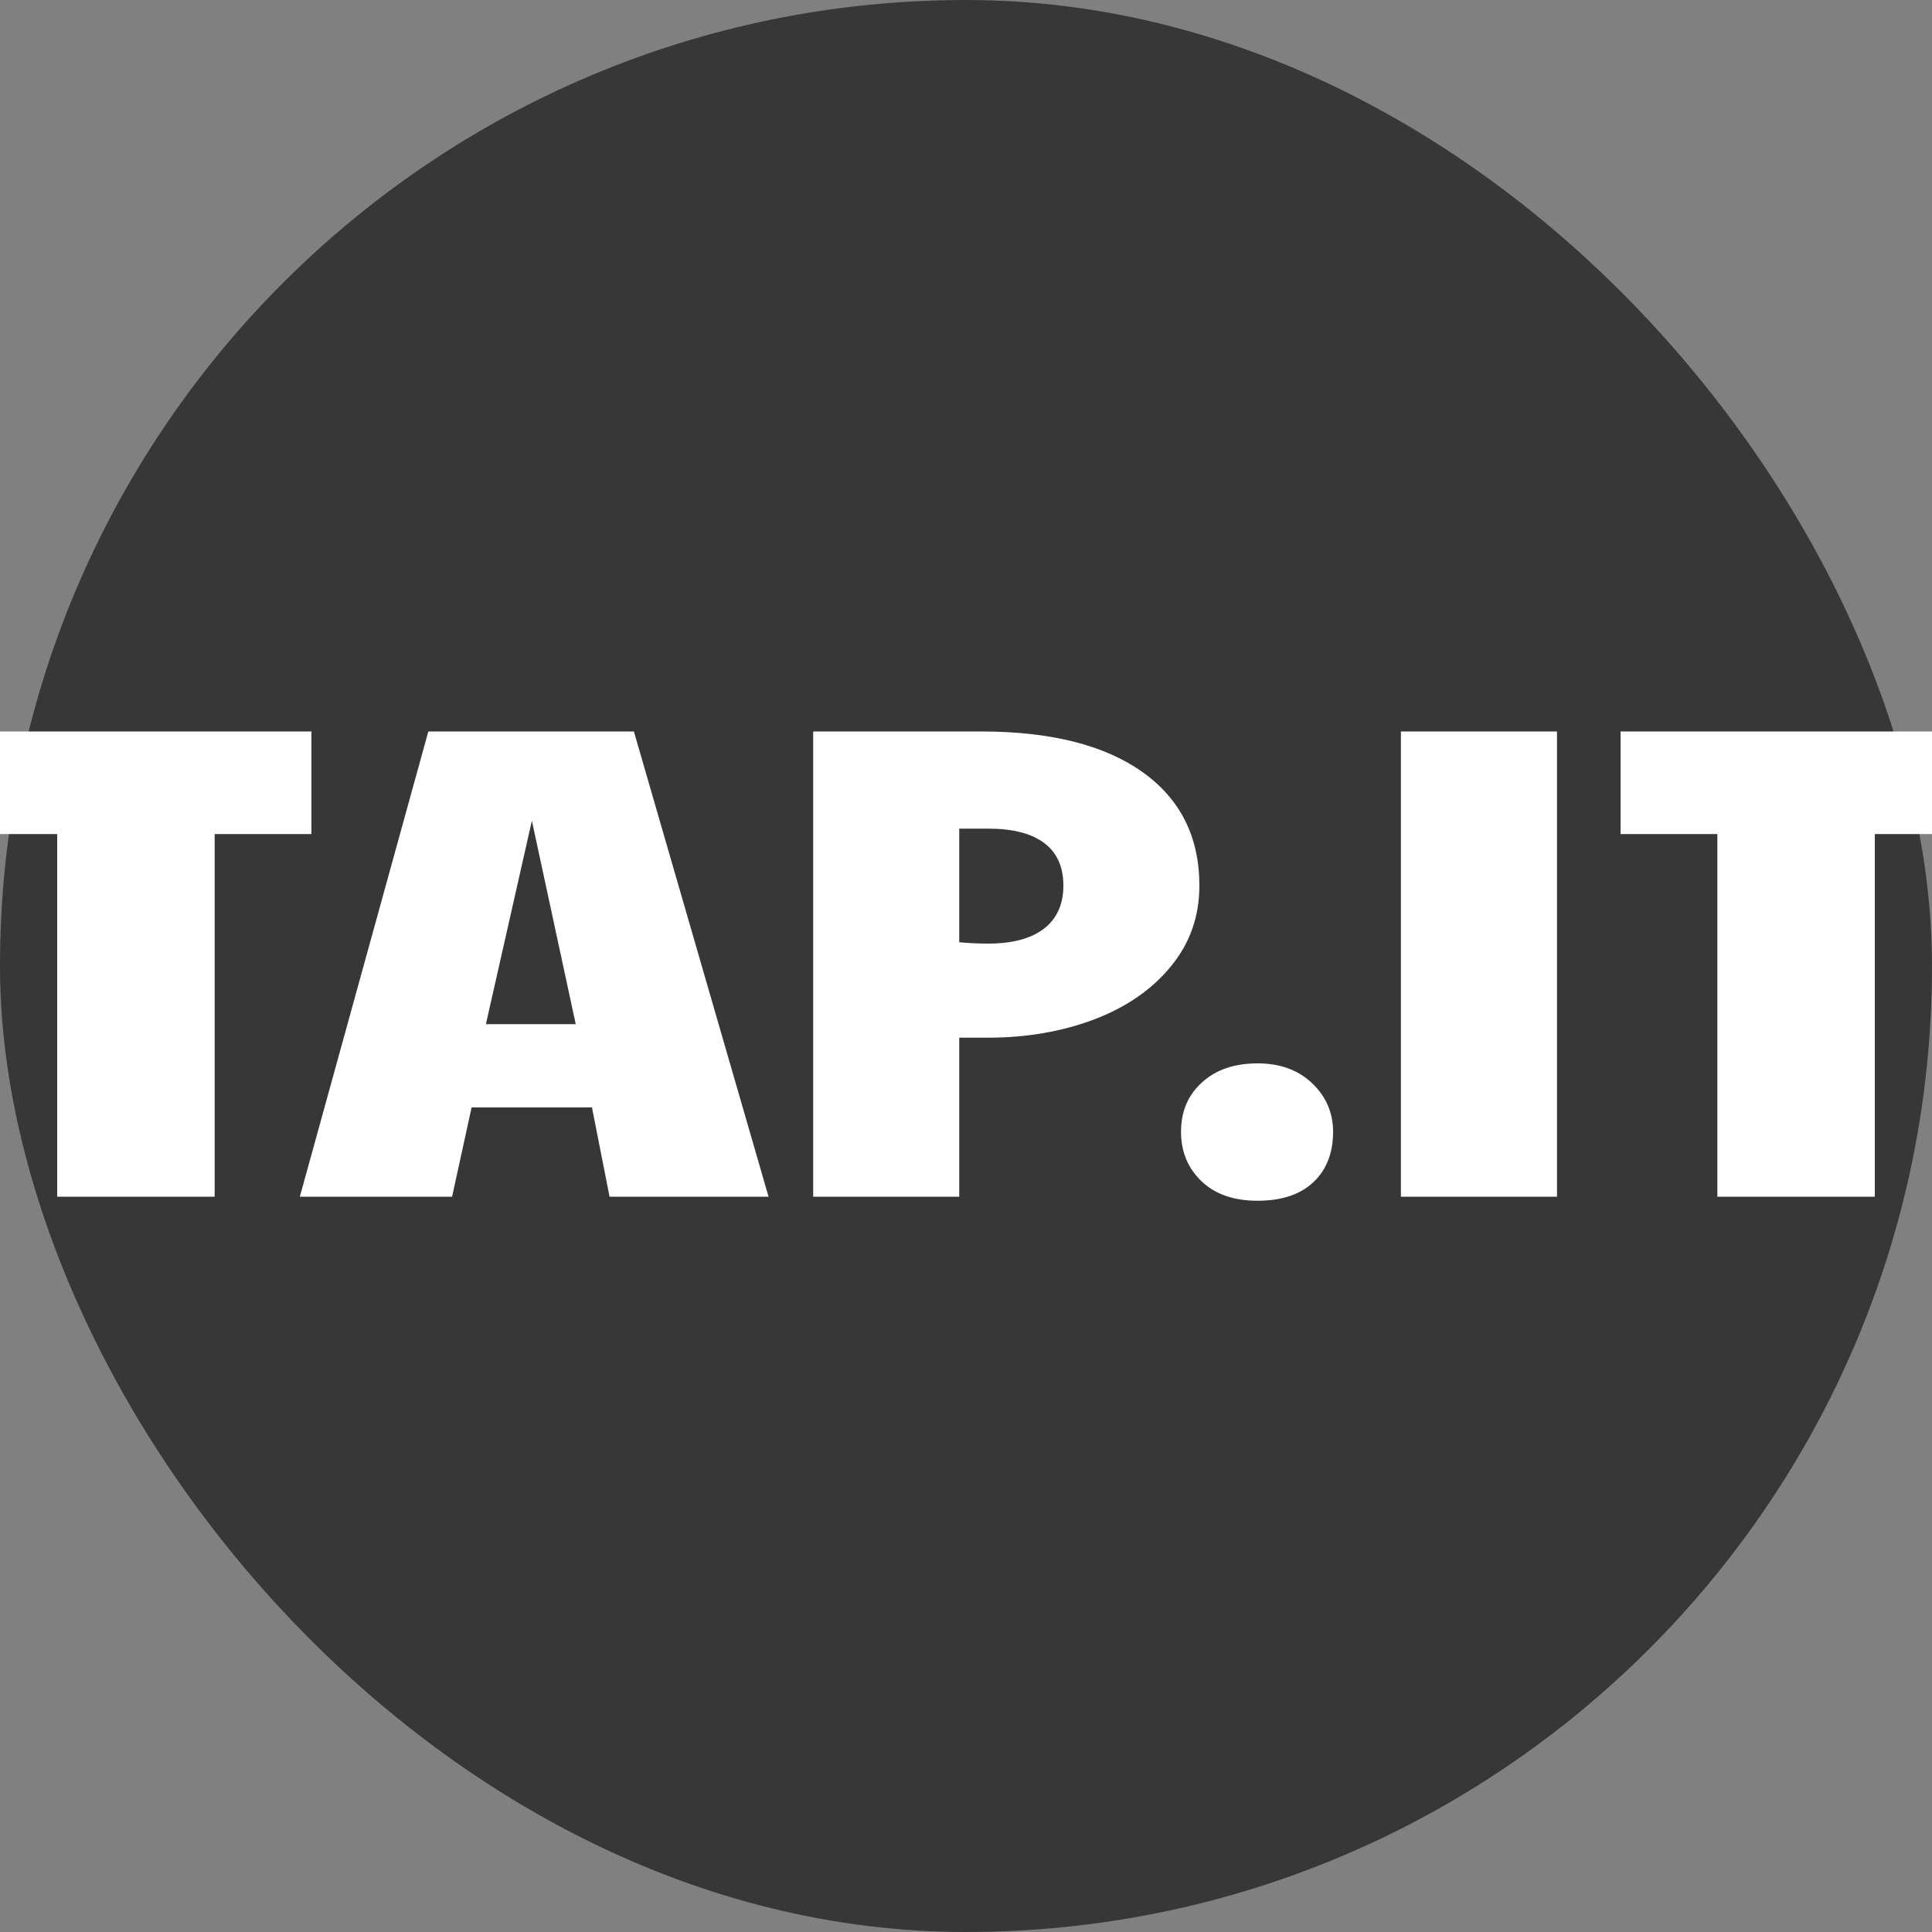
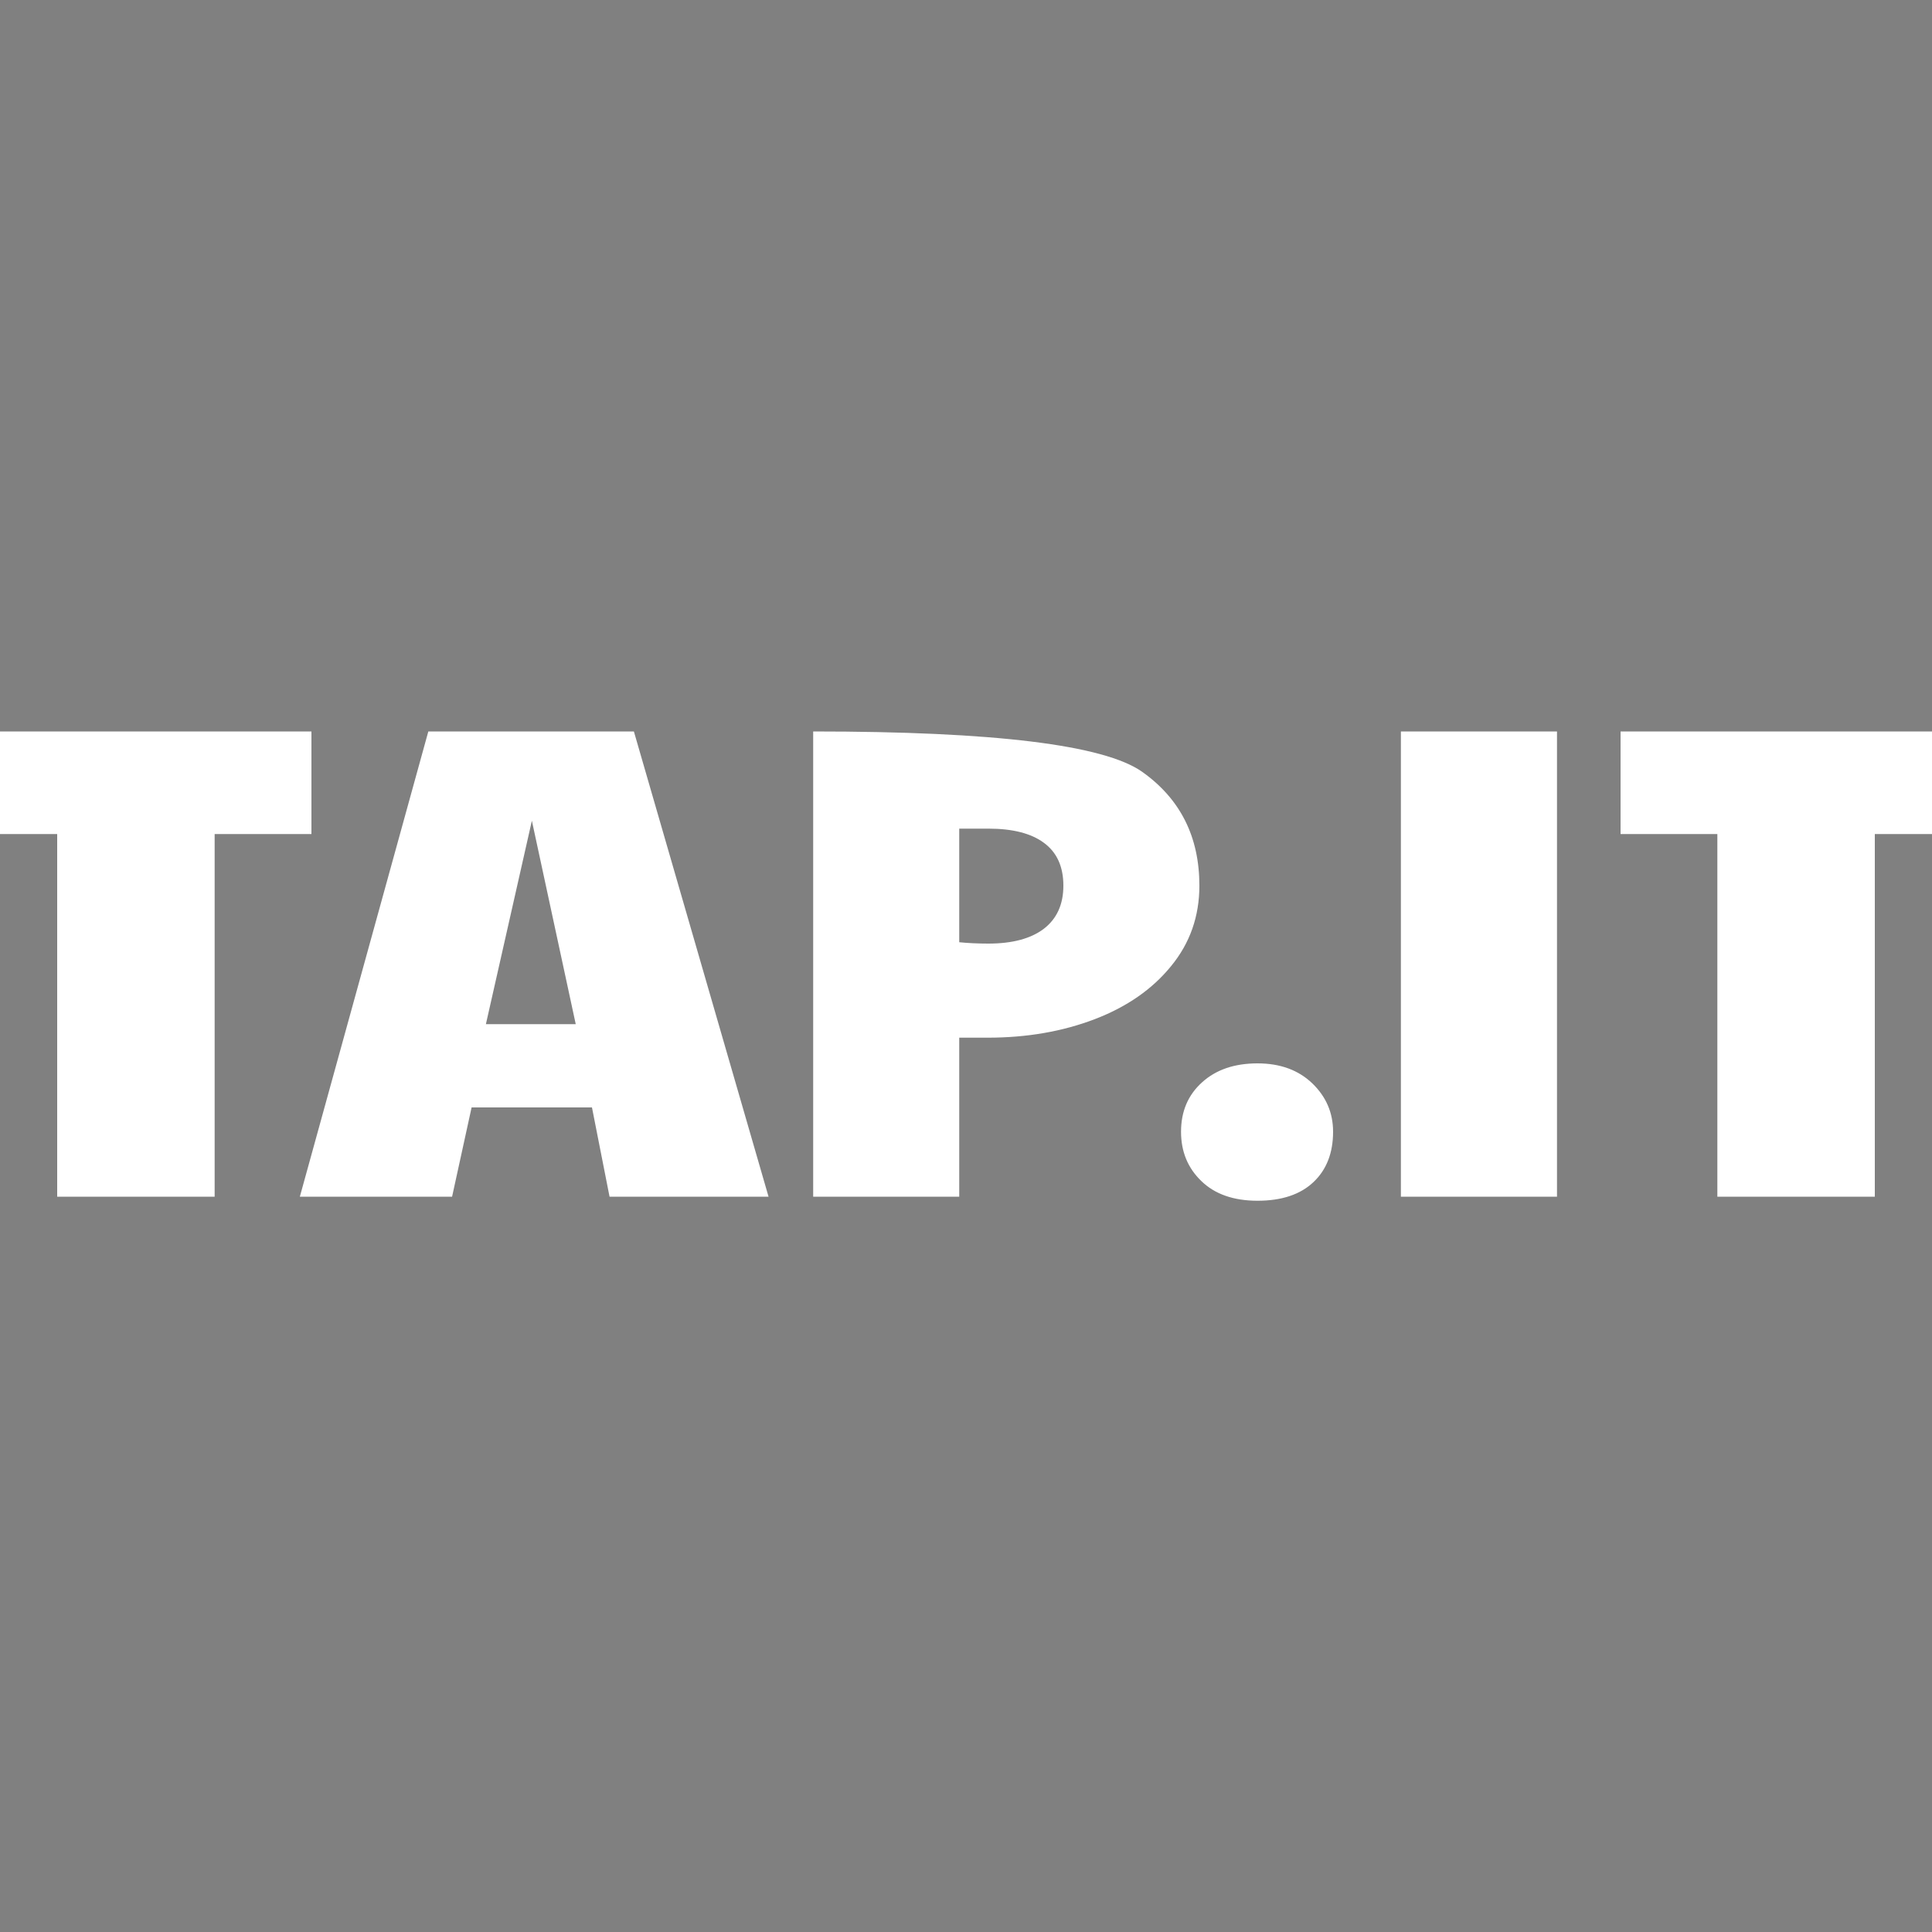
<svg xmlns="http://www.w3.org/2000/svg" width="256" height="256" viewBox="0 0 100 100">
  <rect x="0" y="0" width="100" height="100" fill="#808080" stroke="none" />
-   <rect width="100" height="100" rx="50" fill="#373737" />
-   <path fill="#ffffff" d="M2.96 61.94L2.96 43.17L-2.05 43.17L-2.05 37.86L16.12 37.86L16.12 43.17L11.11 43.17L11.11 61.94L2.96 61.94ZM15.52 61.94L22.17 37.86L32.81 37.86L39.78 61.94L31.55 61.94L30.64 57.32L24.41 57.32L23.40 61.94L15.52 61.94ZM25.15 53.01L29.80 53.01L27.53 42.48L25.15 53.01ZM42.09 61.94L42.09 37.86L50.77 37.86Q56.16 37.86 59.12 39.95Q62.08 42.05 62.08 45.84L62.08 45.84Q62.08 48.22 60.62 50Q59.17 51.79 56.67 52.75Q54.16 53.71 51.12 53.71L51.12 53.71L49.65 53.71L49.65 61.94L42.09 61.94ZM51.16 48.84Q53.01 48.84 54.02 48.08Q55.04 47.30 55.04 45.84L55.04 45.84Q55.04 44.37 54.04 43.63Q53.05 42.89 51.16 42.89L51.16 42.89L49.65 42.89L49.65 48.77Q50.35 48.84 51.16 48.84L51.16 48.84ZM65.09 62.15Q63.23 62.15 62.18 61.13Q61.13 60.12 61.13 58.58L61.13 58.58Q61.13 57 62.22 56.02Q63.30 55.04 65.09 55.04L65.09 55.04Q66.84 55.04 67.92 56.07Q69.00 57.11 69.00 58.58L69.00 58.58Q69.00 60.22 67.99 61.18Q66.97 62.15 65.09 62.15L65.09 62.15ZM72.51 61.94L72.51 37.86L80.59 37.86L80.59 61.94L72.51 61.94ZM88.89 61.94L88.89 43.17L83.88 43.17L83.88 37.86L102.05 37.86L102.05 43.17L97.04 43.17L97.04 61.94L88.89 61.94Z" />
+   <path fill="#ffffff" d="M2.96 61.94L2.96 43.17L-2.05 43.17L-2.05 37.86L16.12 37.86L16.12 43.17L11.11 43.17L11.11 61.94L2.96 61.94ZM15.52 61.94L22.17 37.86L32.81 37.86L39.78 61.94L31.55 61.94L30.64 57.32L24.41 57.32L23.40 61.94L15.52 61.94ZM25.15 53.01L29.80 53.01L27.53 42.48L25.15 53.01ZM42.09 61.94L42.09 37.86Q56.16 37.86 59.12 39.95Q62.08 42.05 62.08 45.84L62.08 45.84Q62.08 48.22 60.62 50Q59.17 51.79 56.67 52.75Q54.16 53.71 51.12 53.71L51.12 53.71L49.65 53.71L49.65 61.94L42.09 61.94ZM51.16 48.84Q53.01 48.84 54.02 48.08Q55.04 47.30 55.04 45.84L55.04 45.84Q55.04 44.37 54.04 43.63Q53.05 42.89 51.16 42.89L51.16 42.89L49.65 42.89L49.65 48.77Q50.35 48.84 51.16 48.84L51.16 48.84ZM65.09 62.15Q63.23 62.15 62.18 61.13Q61.13 60.12 61.13 58.58L61.13 58.58Q61.13 57 62.22 56.02Q63.30 55.04 65.09 55.04L65.09 55.04Q66.84 55.04 67.92 56.07Q69.00 57.11 69.00 58.58L69.00 58.58Q69.00 60.22 67.99 61.18Q66.97 62.15 65.09 62.15L65.09 62.15ZM72.51 61.94L72.51 37.86L80.59 37.86L80.59 61.94L72.51 61.94ZM88.89 61.94L88.89 43.17L83.88 43.17L83.88 37.86L102.05 37.86L102.05 43.17L97.04 43.17L97.04 61.94L88.89 61.94Z" />
</svg>